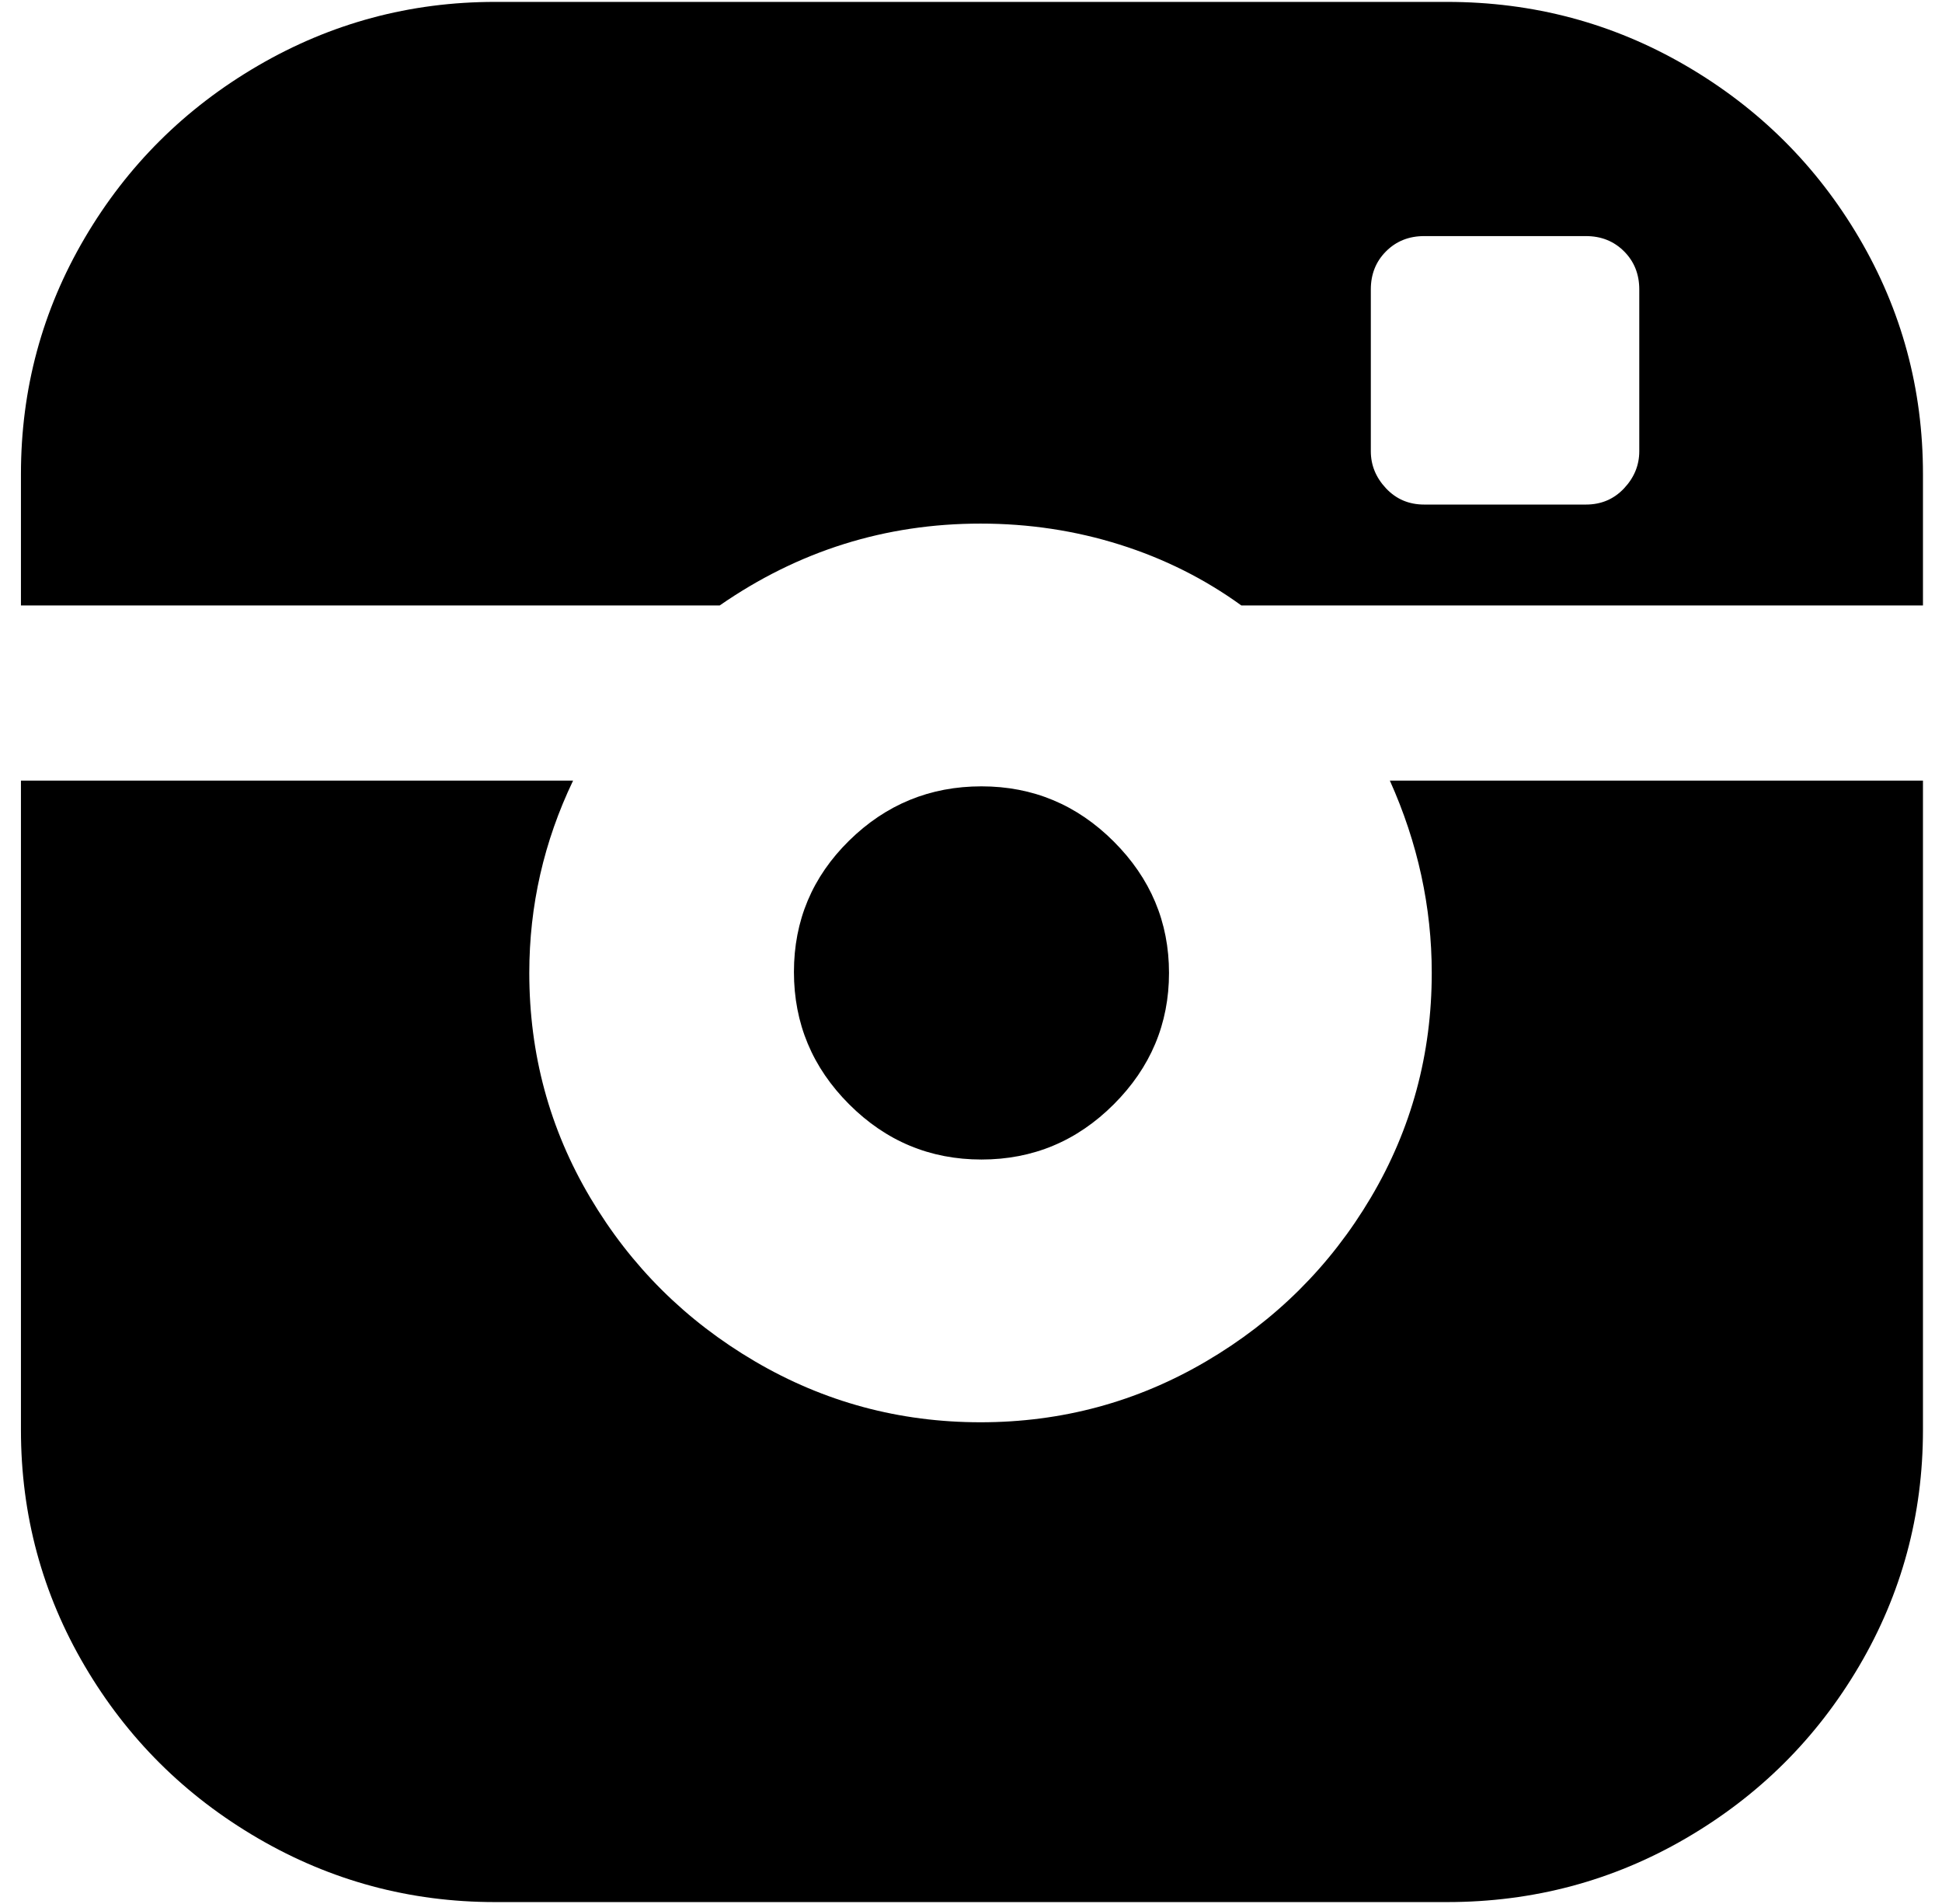
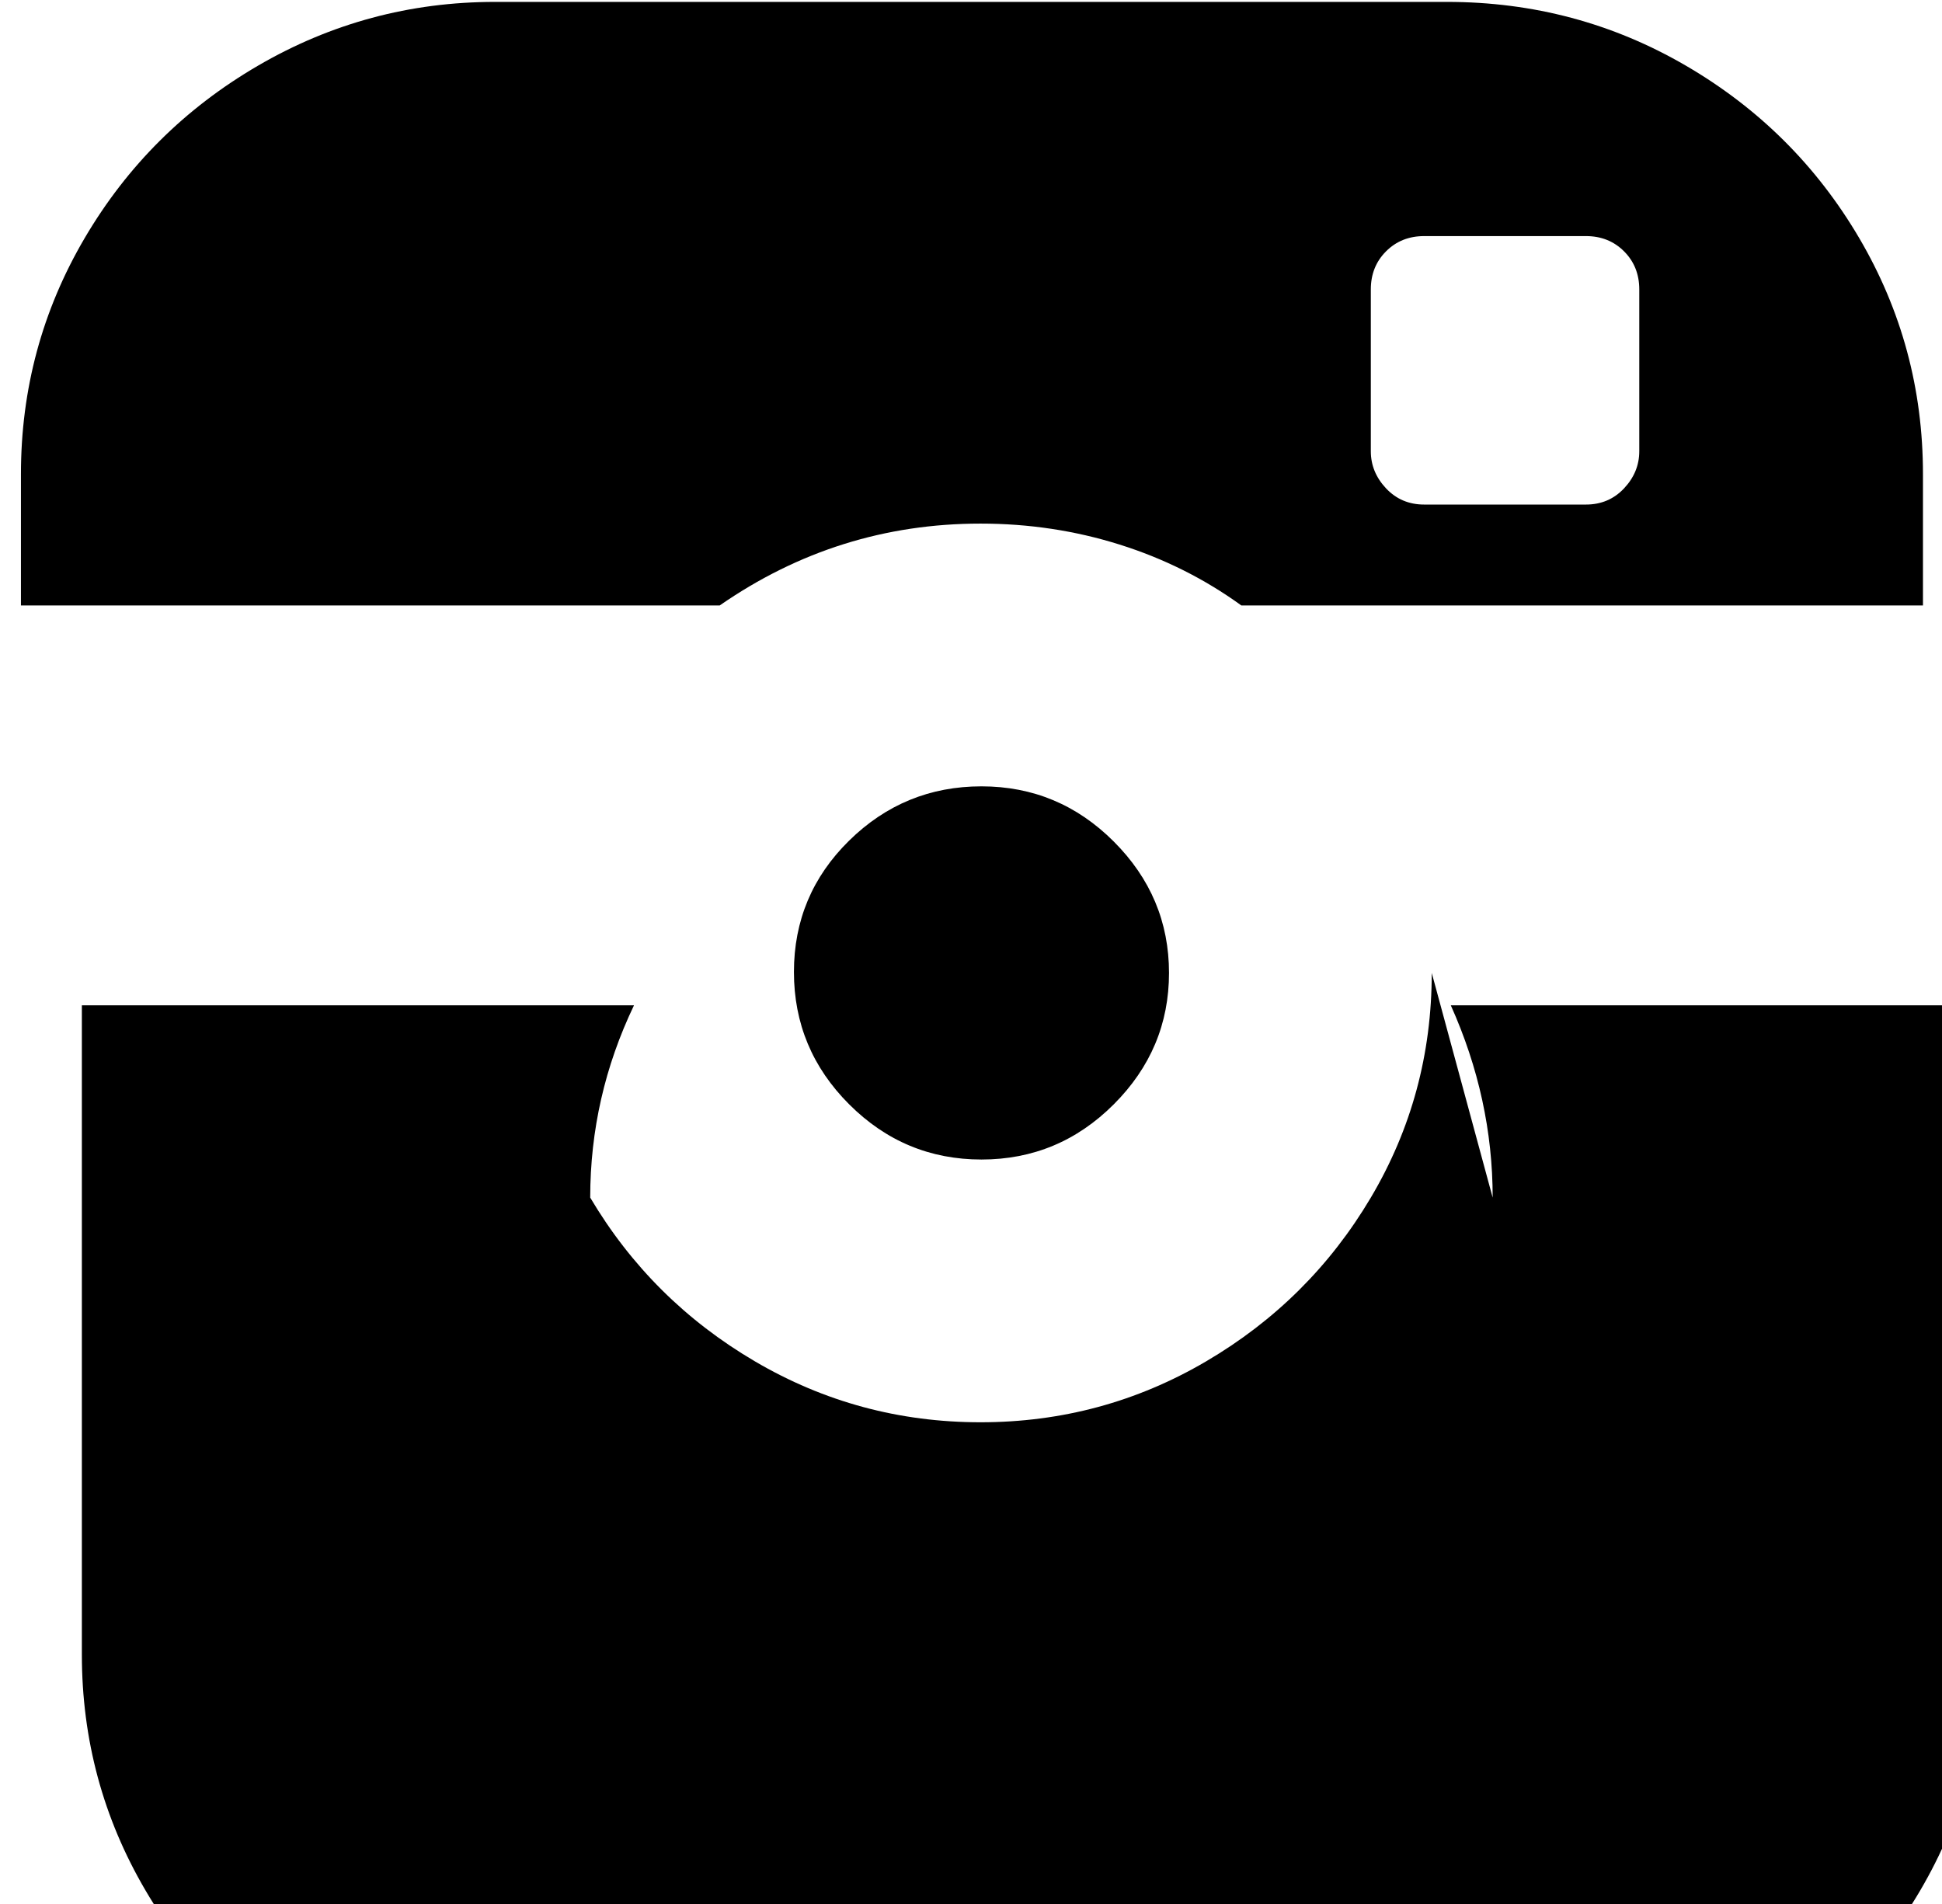
<svg xmlns="http://www.w3.org/2000/svg" version="1.1" viewBox="-10 0 1020 1000">
-   <path fill="currentColor" d="M604 511q0 -40 -29 -69t-69.5 -29t-69.5 28.5t-29 69t29 69.5t69.5 29t69.5 -29t29 -69zM750 1h-500q-67 0 -124.5 33.5t-91 90.5t-33.5 124v69h367q62 -43 137 -43q38 0 73 11t64 32h358v-69q0 -67 -33.5 -124t-91 -90.5t-125.5 -33.5zM851 237q0 11 -8 19.5t-20 8.5 h-85q-12 0 -20 -8.5t-8 -19.5v-85q0 -12 8 -20t20 -8h85q12 0 20 8t8 20v85zM742 511q0 64 -32 118t-86.5 86t-118.5 32t-118.5 -32t-86.5 -86t-32 -118q0 -53 23 -101h-290v341q0 67 33.5 124t91 90.5t124.5 33.5h500q68 0 125.5 -33.5t91 -90.5t33.5 -124v-341h-280 q22 49 22 101z" />
+   <path fill="currentColor" d="M604 511q0 -40 -29 -69t-69.5 -29t-69.5 28.5t-29 69t29 69.5t69.5 29t69.5 -29t29 -69zM750 1h-500q-67 0 -124.5 33.5t-91 90.5t-33.5 124v69h367q62 -43 137 -43q38 0 73 11t64 32h358v-69q0 -67 -33.5 -124t-91 -90.5t-125.5 -33.5zM851 237q0 11 -8 19.5t-20 8.5 h-85q-12 0 -20 -8.5t-8 -19.5v-85q0 -12 8 -20t20 -8h85q12 0 20 8t8 20v85zM742 511q0 64 -32 118t-86.5 86t-118.5 32t-118.5 -32t-86.5 -86q0 -53 23 -101h-290v341q0 67 33.5 124t91 90.5t124.5 33.5h500q68 0 125.5 -33.5t91 -90.5t33.5 -124v-341h-280 q22 49 22 101z" />
</svg>